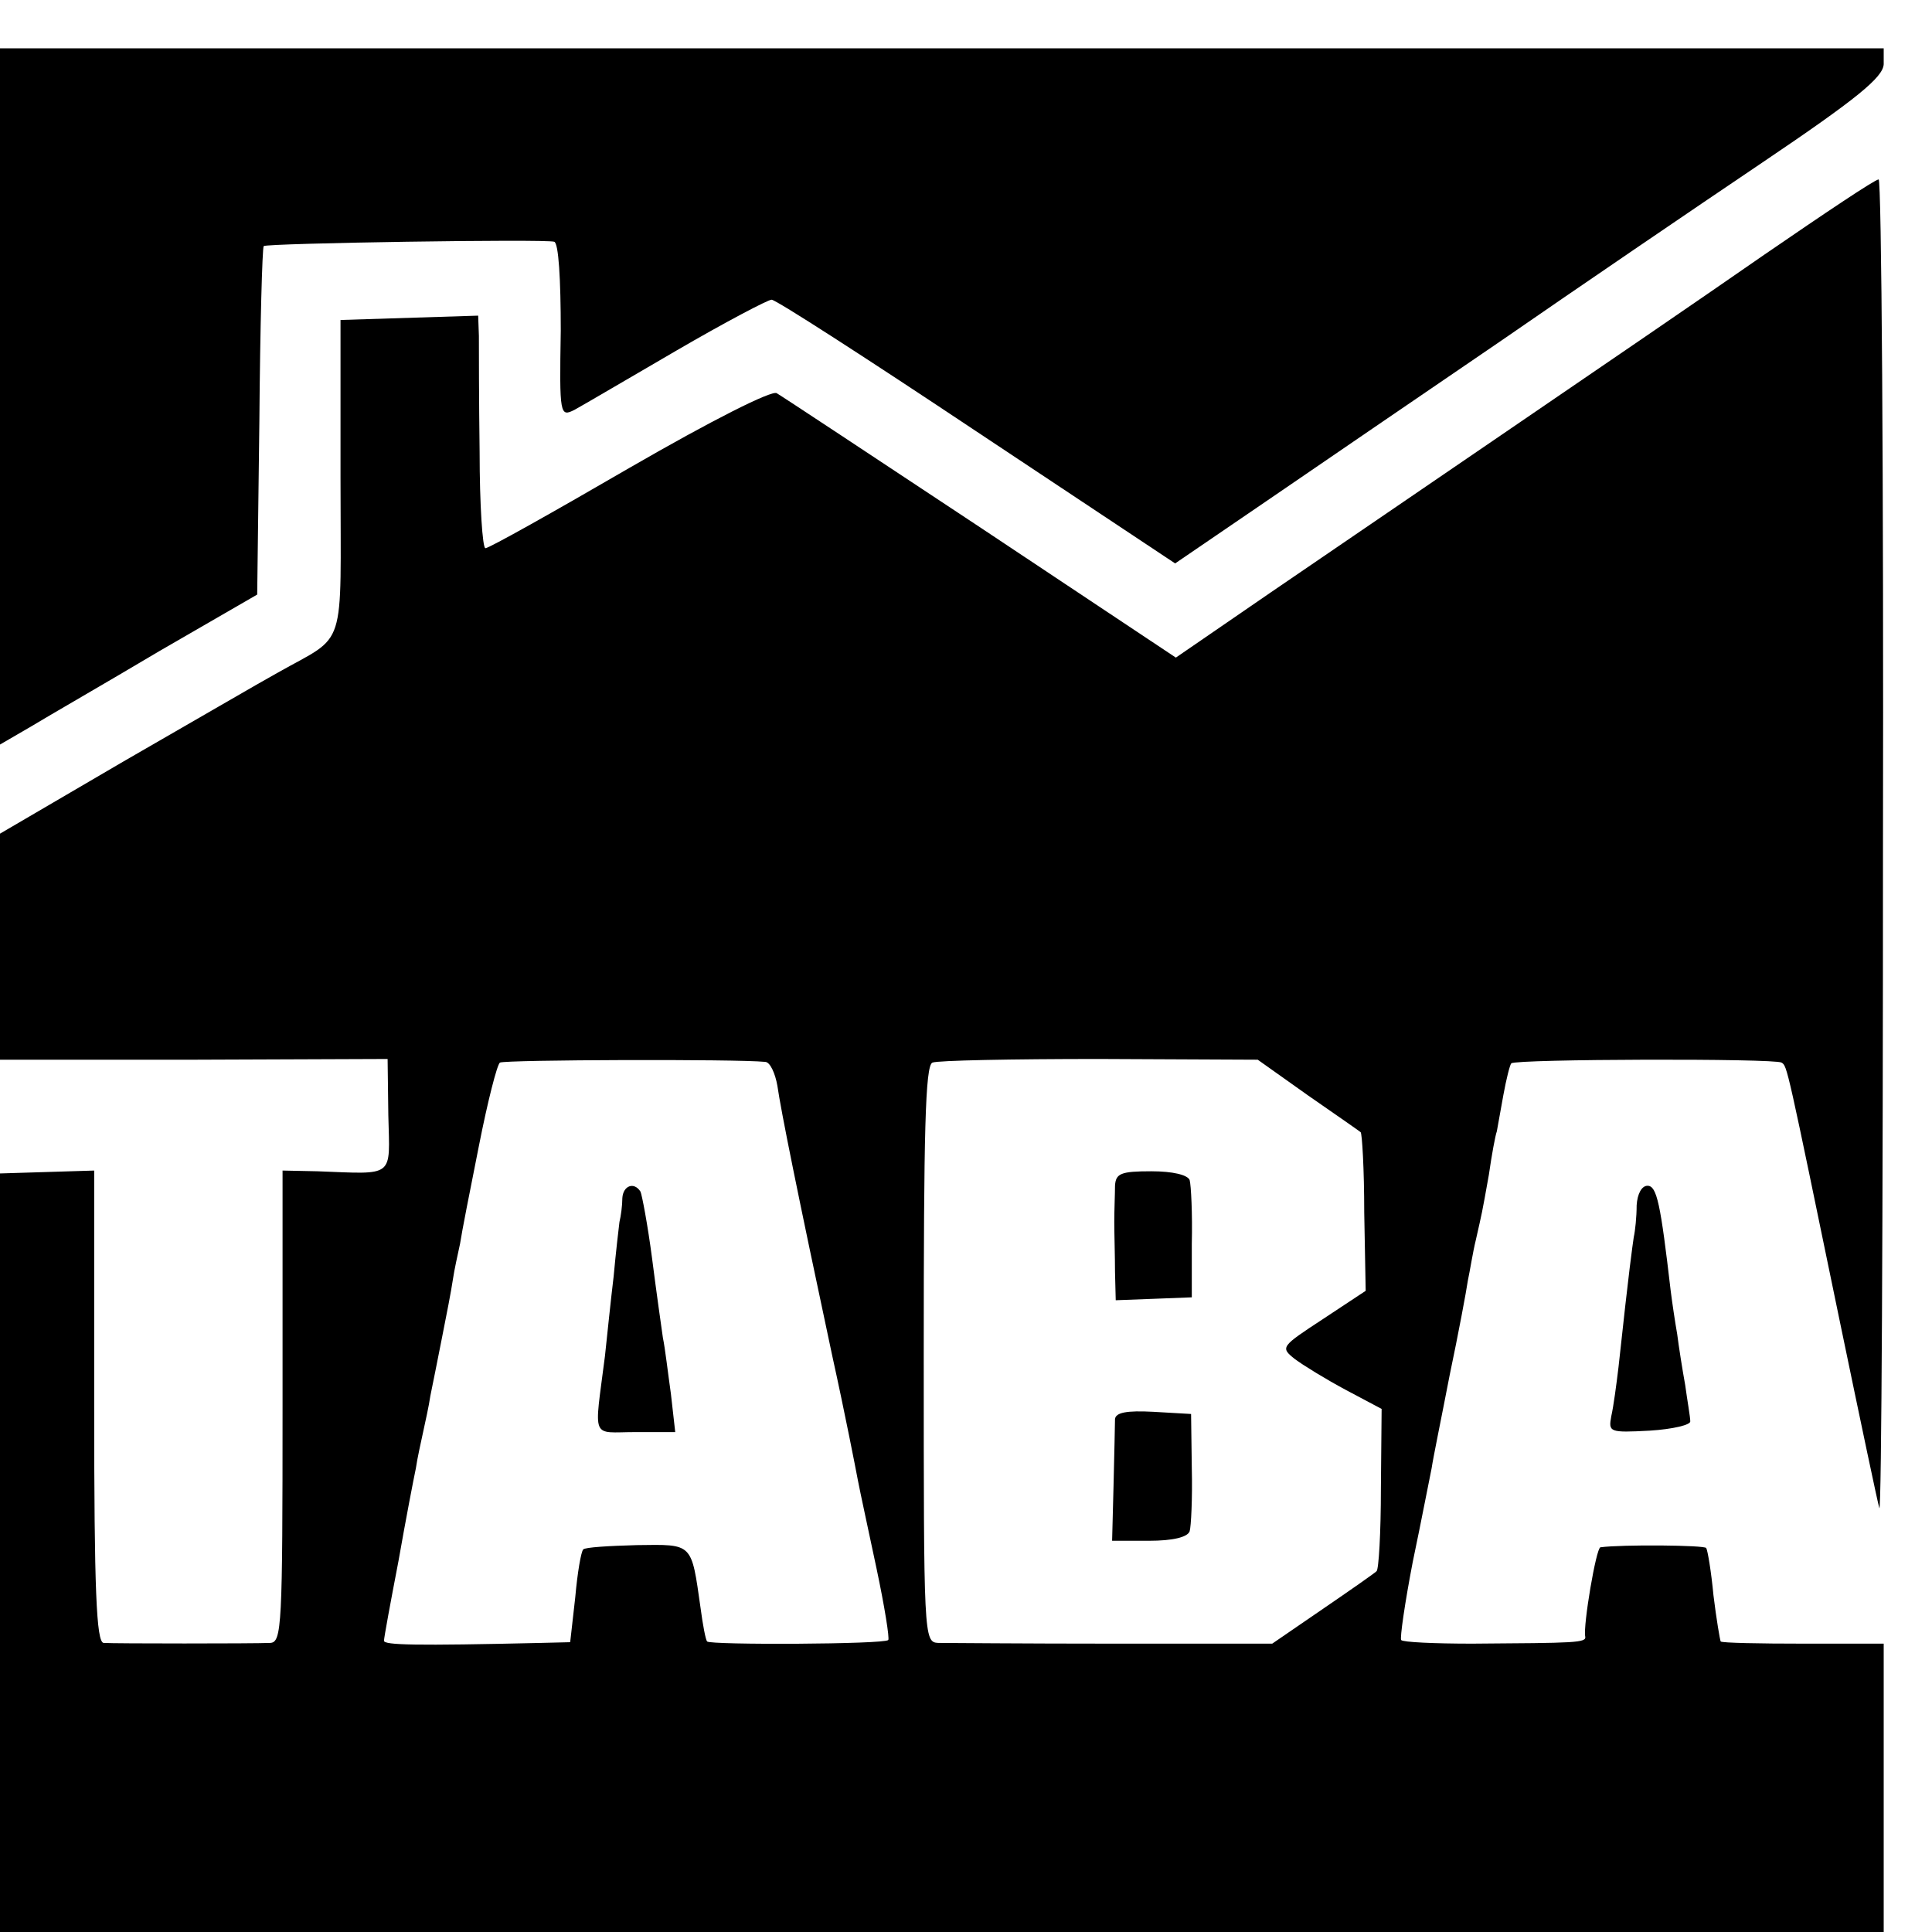
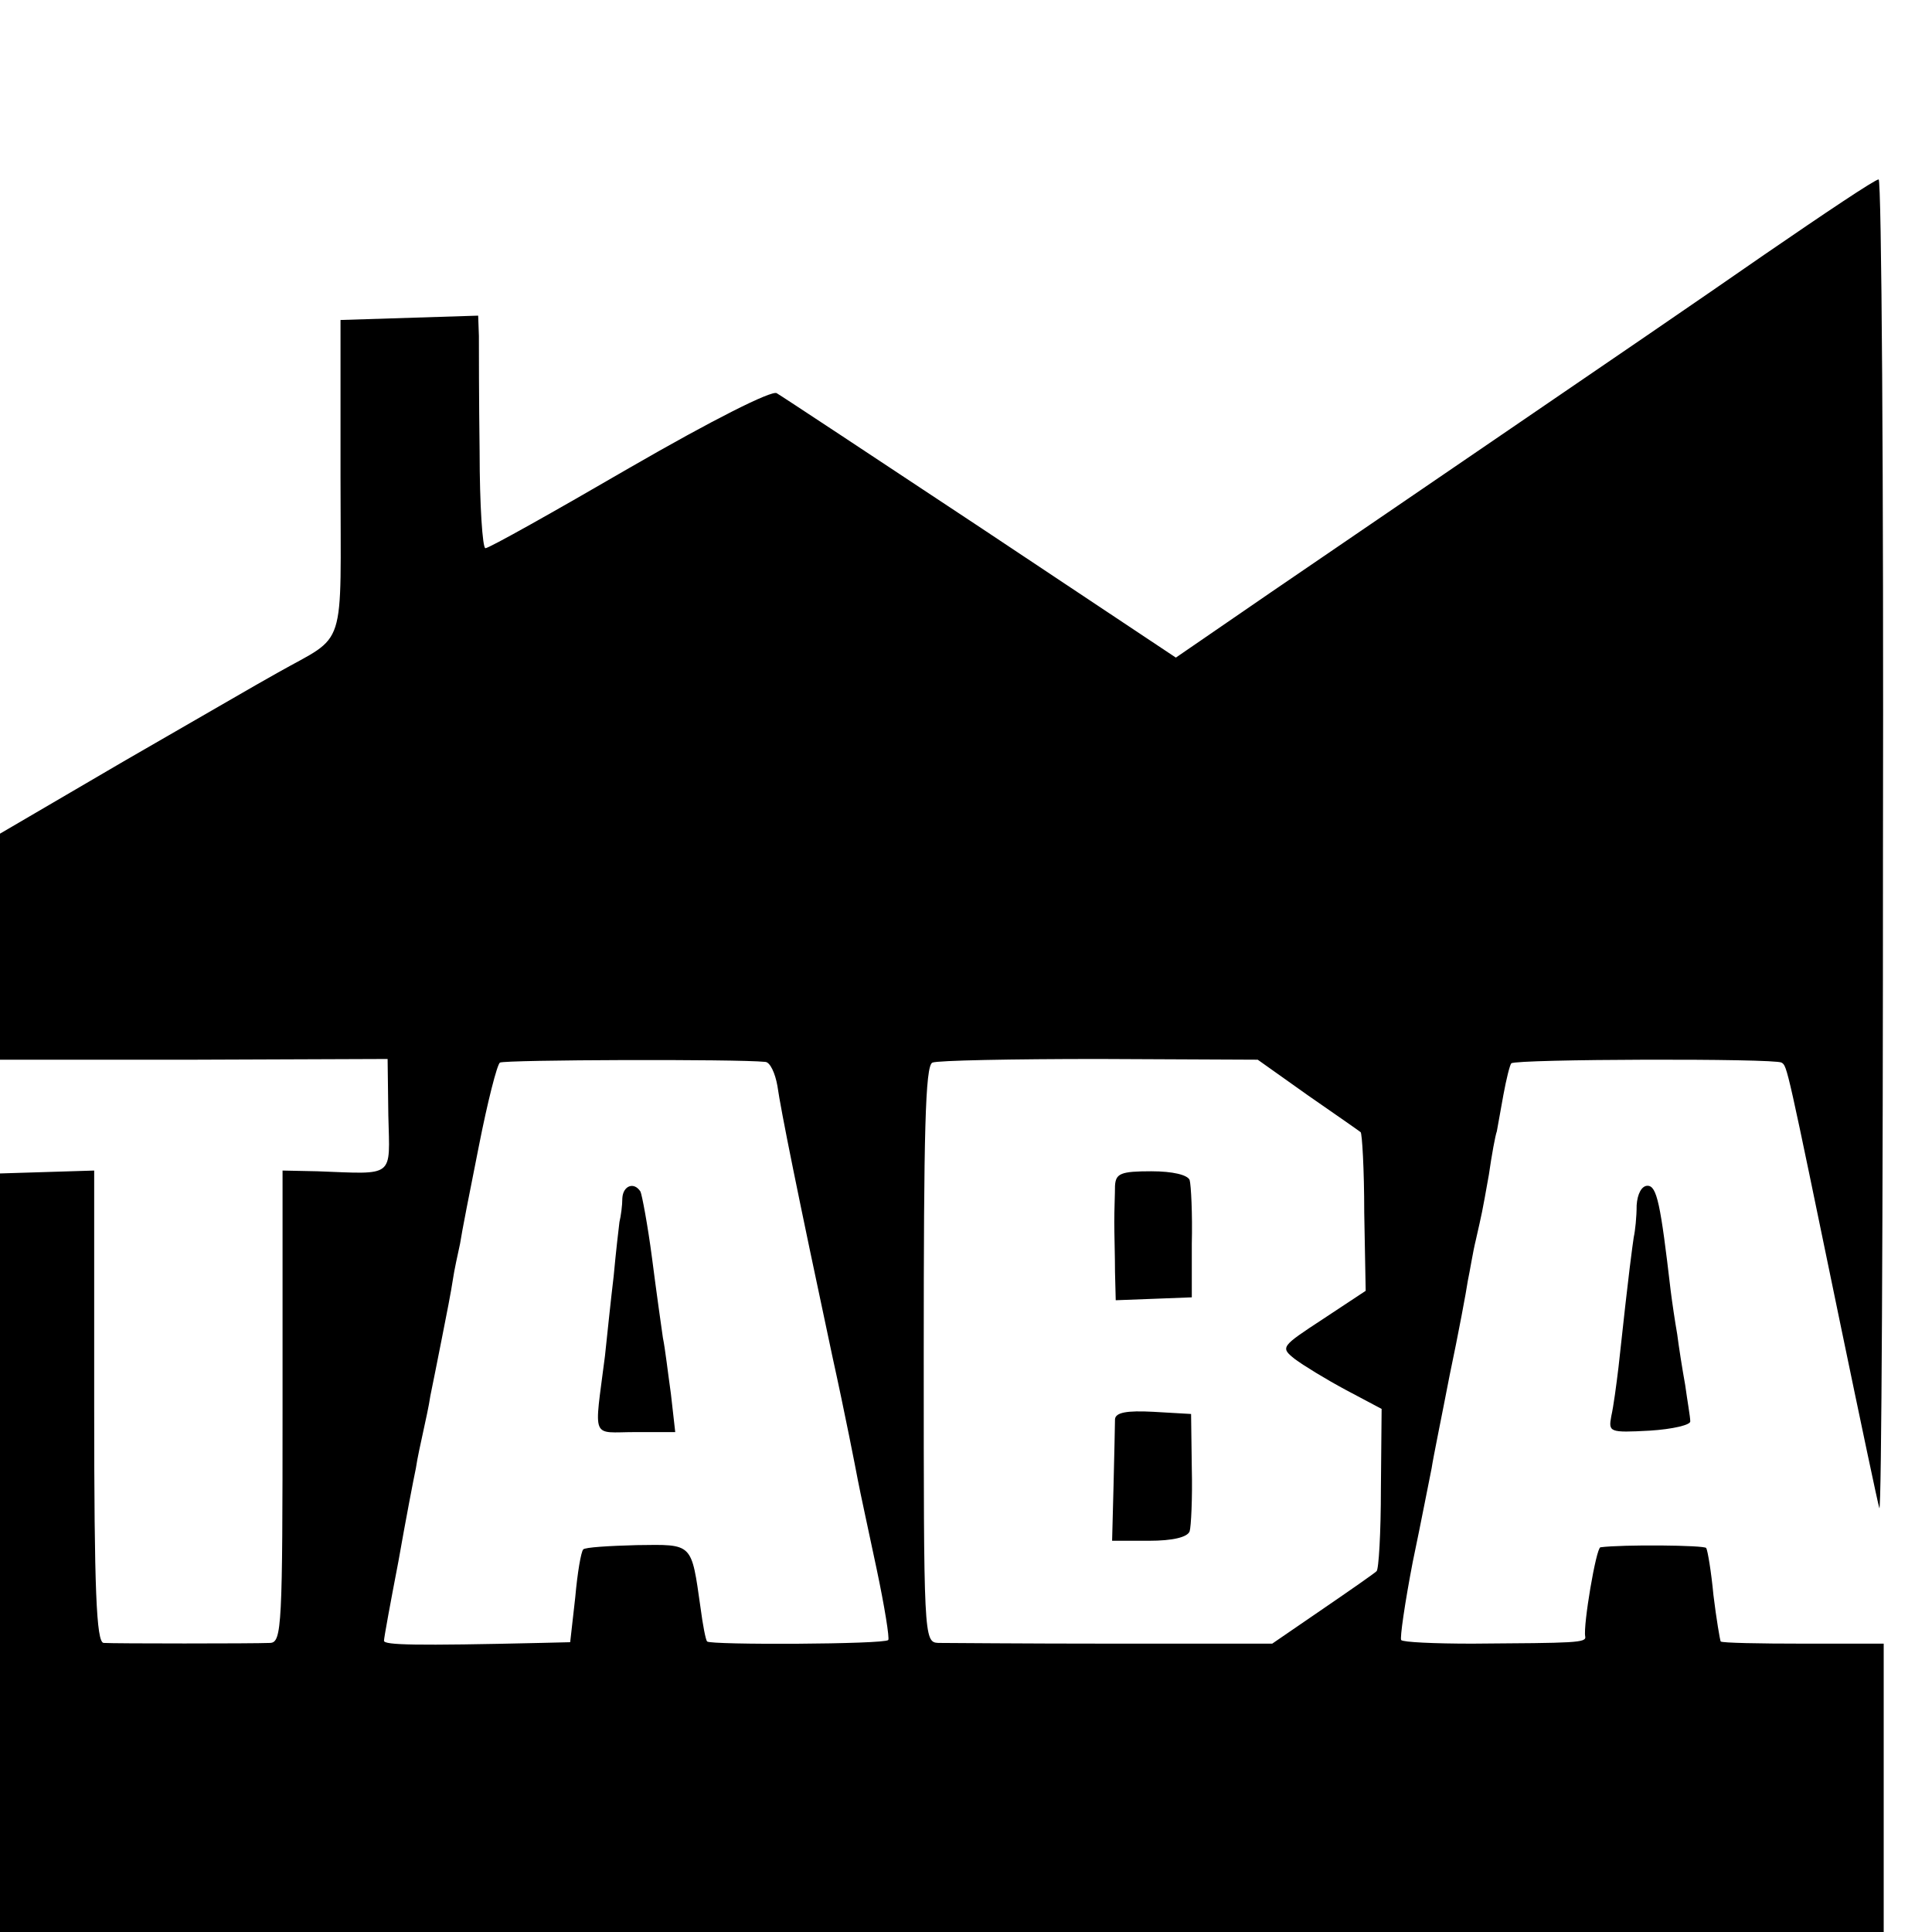
<svg xmlns="http://www.w3.org/2000/svg" version="1.0" width="16pt" height="16pt" viewBox="0 0 16 16" preserveAspectRatio="xMidYMid meet">
  <g transform="translate(0,16) scale(0.006,-0.006)" fill="#000000" stroke="none">
-     <path d="M0 2120 l0 -481 43 25 c23 14 103 60 177 104 l135 78 3 239 c1 132 4 240 6 242 4 4 388 10 401 6 6 -2 9 -51 9 -123 -2 -117 -1 -119 19 -109 11 6 74 43 141 82 67 39 126 70 131 70 6 0 133 -82 283 -182 l274 -182 126 86 c70 48 215 147 322 220 107 74 270 185 362 247 132 89 167 118 168 136 l0 22 -1300 0 -1300 0 0 -480z" />
    <path d="M2435 2315 c-82 -57 -240 -165 -350 -240 -110 -75 -259 -177 -331 -226 l-131 -90 -269 179 c-148 98 -275 182 -282 186 -7 4 -87 -36 -203 -103 -105 -61 -194 -111 -199 -111 -4 0 -8 60 -8 133 -1 72 -1 145 -1 160 l-1 28 -95 -3 -95 -3 0 -217 c0 -245 10 -215 -87 -270 -22 -12 -118 -68 -212 -122 l-171 -100 0 -156 0 -156 268 0 267 1 1 -78 c2 -87 10 -81 -98 -77 l-48 1 0 -325 c0 -304 -1 -326 -17 -327 -24 -1 -215 -1 -230 0 -10 1 -13 73 -13 326 l0 326 -65 -2 -65 -2 0 -523 0 -524 1300 0 1300 0 0 199 0 199 -111 0 c-60 0 -112 1 -114 3 -1 2 -6 31 -10 64 -3 32 -8 62 -10 65 -2 4 -116 5 -146 1 -6 -1 -24 -108 -21 -123 2 -9 -13 -9 -156 -10 -52 0 -96 2 -98 5 -2 2 5 51 16 108 12 57 23 115 26 129 2 14 14 72 25 129 12 57 23 116 25 130 3 14 7 40 11 56 9 40 8 34 18 90 4 28 9 55 11 60 1 6 5 28 9 50 4 22 9 42 11 44 6 6 364 7 373 1 8 -5 7 -2 81 -360 28 -135 52 -249 54 -255 3 -5 5 405 5 913 1 507 -2 922 -6 921 -5 0 -75 -47 -158 -104z m-1379 -1114 c7 0 14 -16 17 -33 5 -35 28 -149 76 -374 17 -77 32 -154 35 -170 3 -16 15 -71 26 -123 11 -52 18 -96 16 -98 -5 -6 -246 -7 -250 -2 -2 2 -6 23 -9 46 -13 91 -10 88 -88 87 -38 -1 -72 -3 -74 -6 -3 -3 -8 -32 -11 -66 l-7 -62 -41 -1 c-173 -4 -216 -3 -216 3 0 4 9 53 20 110 10 57 21 114 24 128 2 14 7 36 10 50 3 14 8 36 10 50 3 14 10 50 16 80 6 30 13 66 15 80 2 14 7 36 10 50 2 14 14 75 26 135 12 61 25 112 29 115 7 4 328 5 366 1z m749 -46 c39 -27 72 -50 73 -51 2 -1 5 -51 5 -111 l2 -108 -59 -39 c-58 -38 -59 -39 -39 -55 12 -9 43 -28 71 -43 l49 -26 -1 -110 c0 -61 -3 -112 -6 -114 -3 -3 -36 -26 -74 -52 l-70 -48 -220 0 c-122 0 -230 1 -241 1 -20 1 -20 8 -20 399 0 305 2 398 12 402 7 3 110 5 230 5 l219 -1 69 -49z" />
    <path d="M859 1013 c0 -10 -2 -25 -4 -33 -1 -8 -5 -42 -8 -75 -4 -33 -9 -82 -12 -110 -15 -118 -20 -105 42 -105 l55 0 -6 53 c-4 28 -8 63 -11 77 -2 14 -9 63 -15 110 -6 46 -14 88 -16 92 -9 14 -24 8 -25 -9z" />
    <path d="M1539 1030 c0 -11 -1 -33 -1 -50 0 -16 1 -48 1 -69 l1 -39 53 2 52 2 0 74 c1 41 -1 81 -3 88 -3 7 -23 12 -53 12 -42 0 -49 -3 -50 -20z" />
    <path d="M1539 708 c0 -7 -1 -48 -2 -91 l-2 -77 51 0 c33 0 53 5 56 13 2 6 4 46 3 87 l-1 75 -52 3 c-37 2 -52 -1 -53 -10z" />
    <path d="M2259 1003 c0 -16 -2 -35 -4 -44 -2 -14 -6 -40 -21 -179 -3 -25 -7 -55 -10 -68 -4 -22 -3 -23 53 -20 32 2 57 8 56 13 0 6 -4 28 -7 50 -4 22 -9 54 -11 70 -3 17 -7 44 -9 60 -14 120 -19 145 -32 145 -8 0 -14 -11 -15 -27z" />
  </g>
</svg>